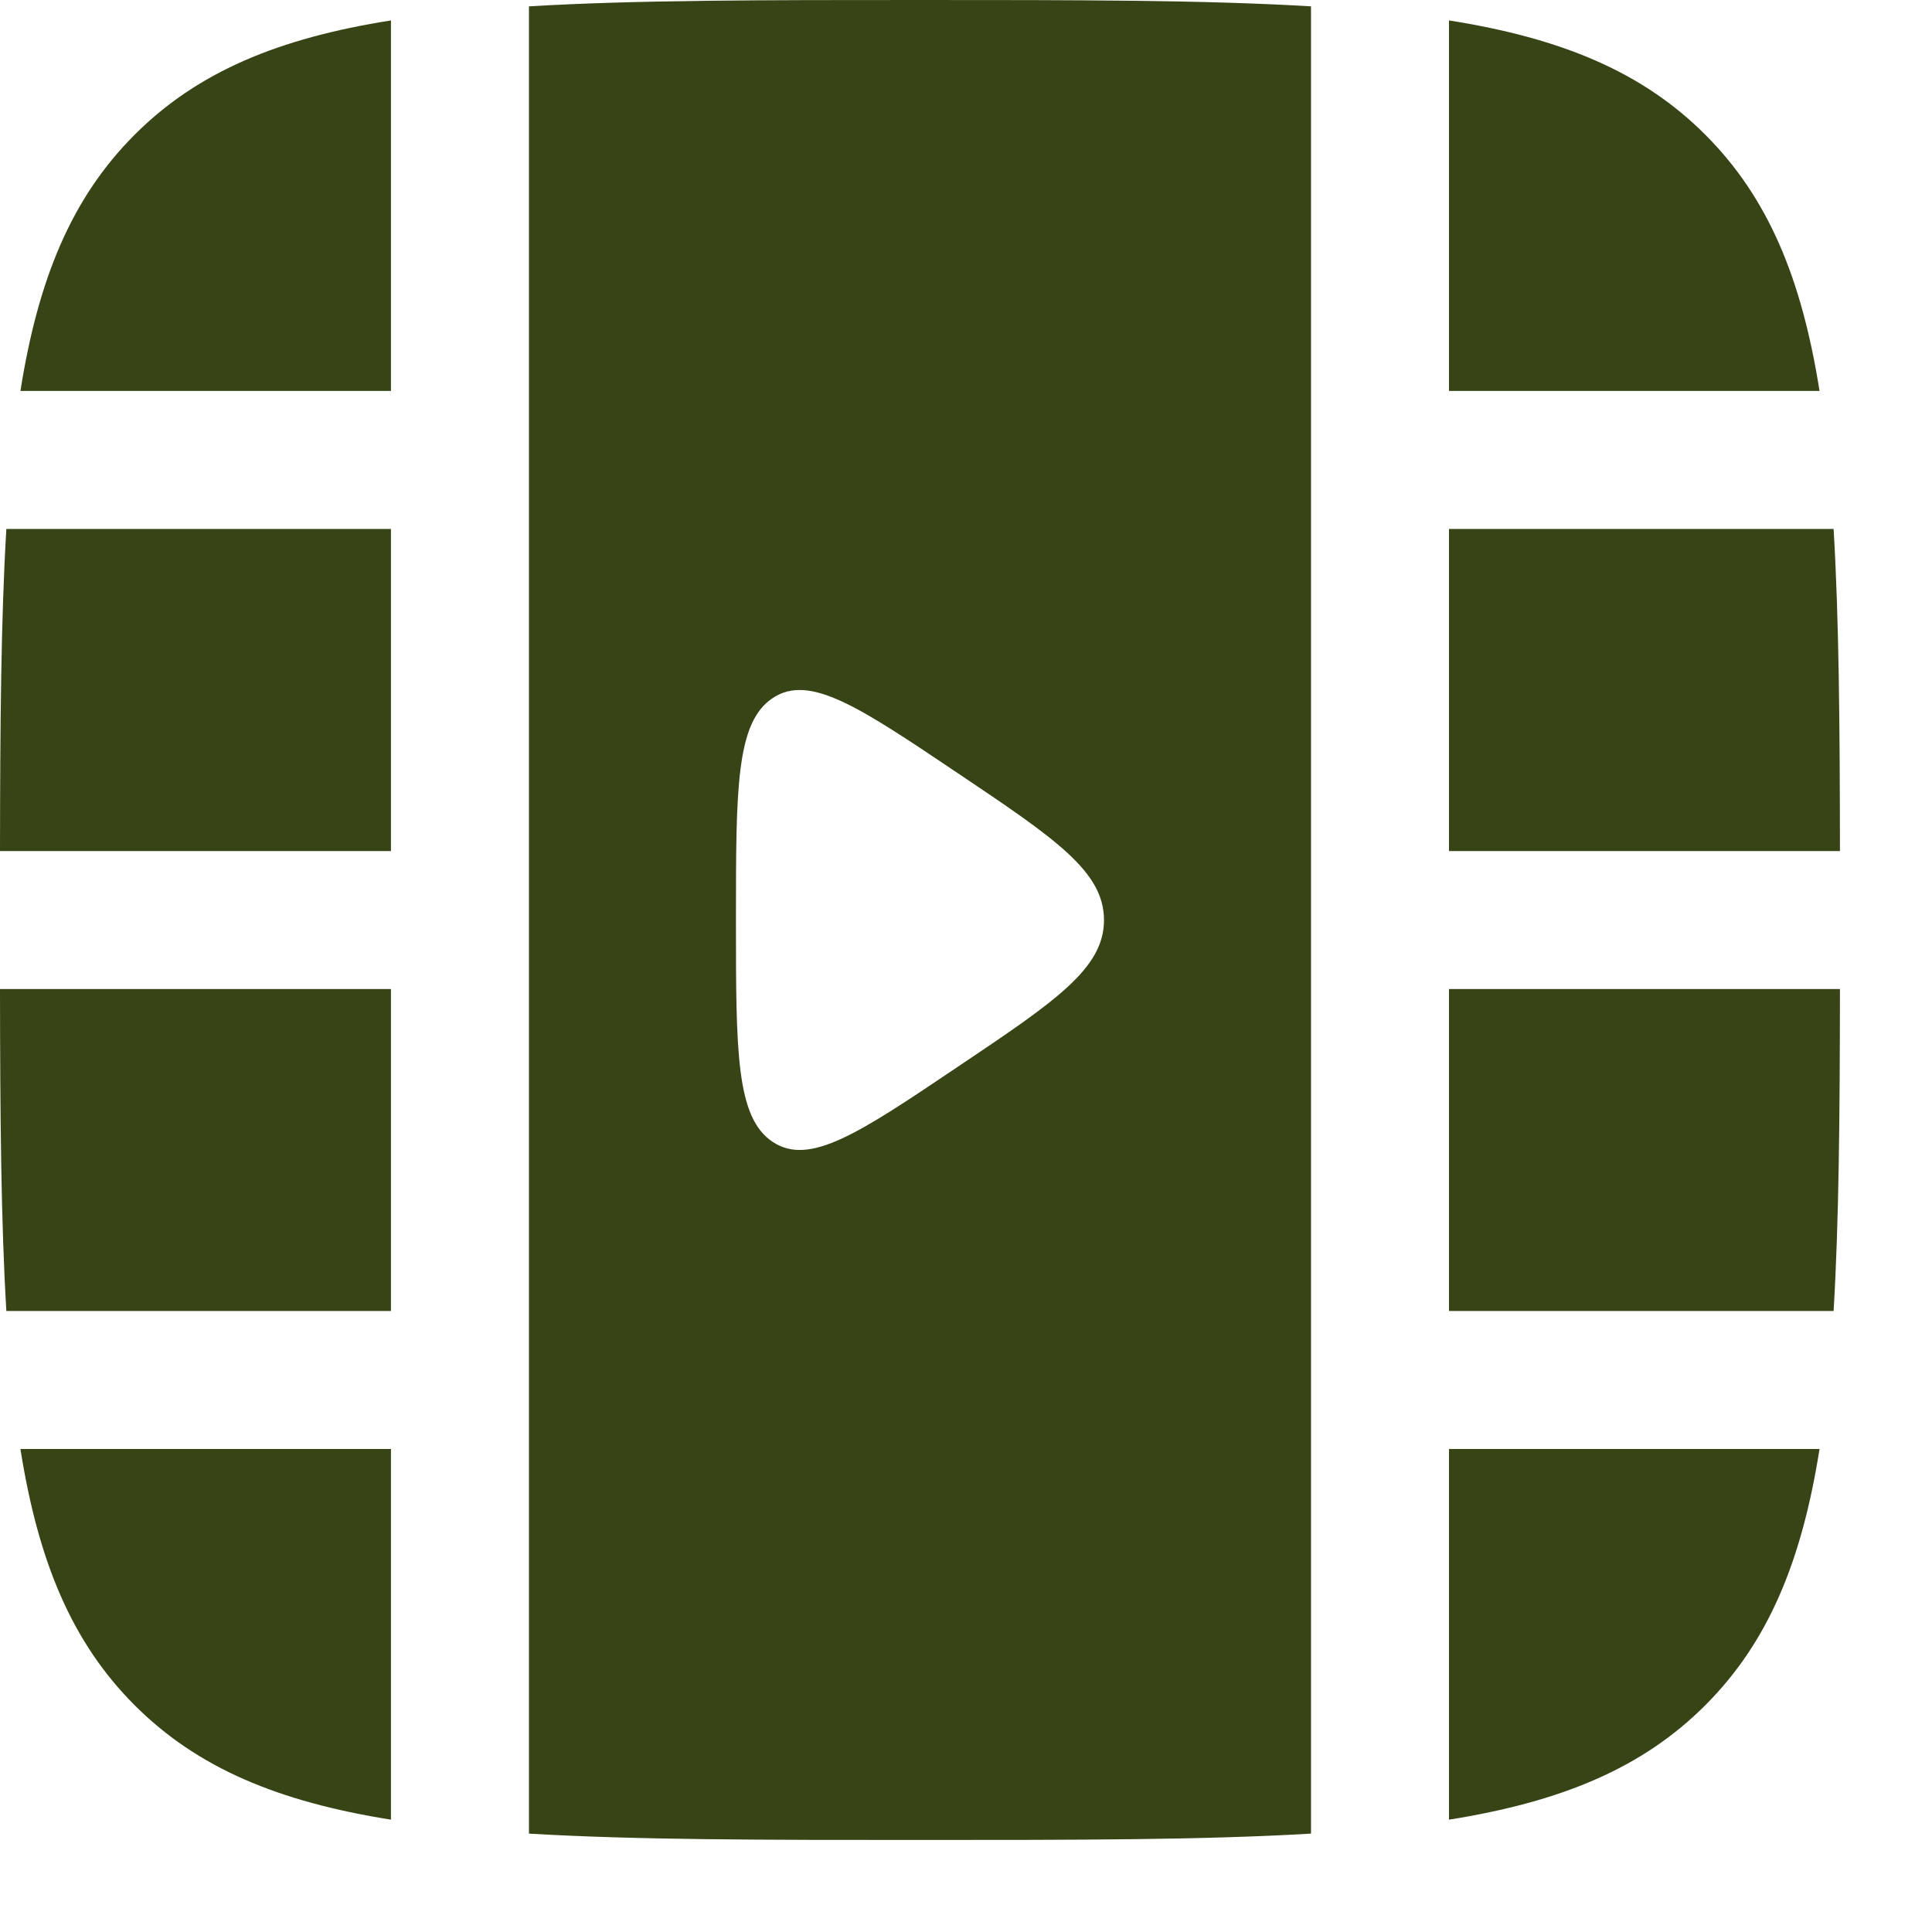
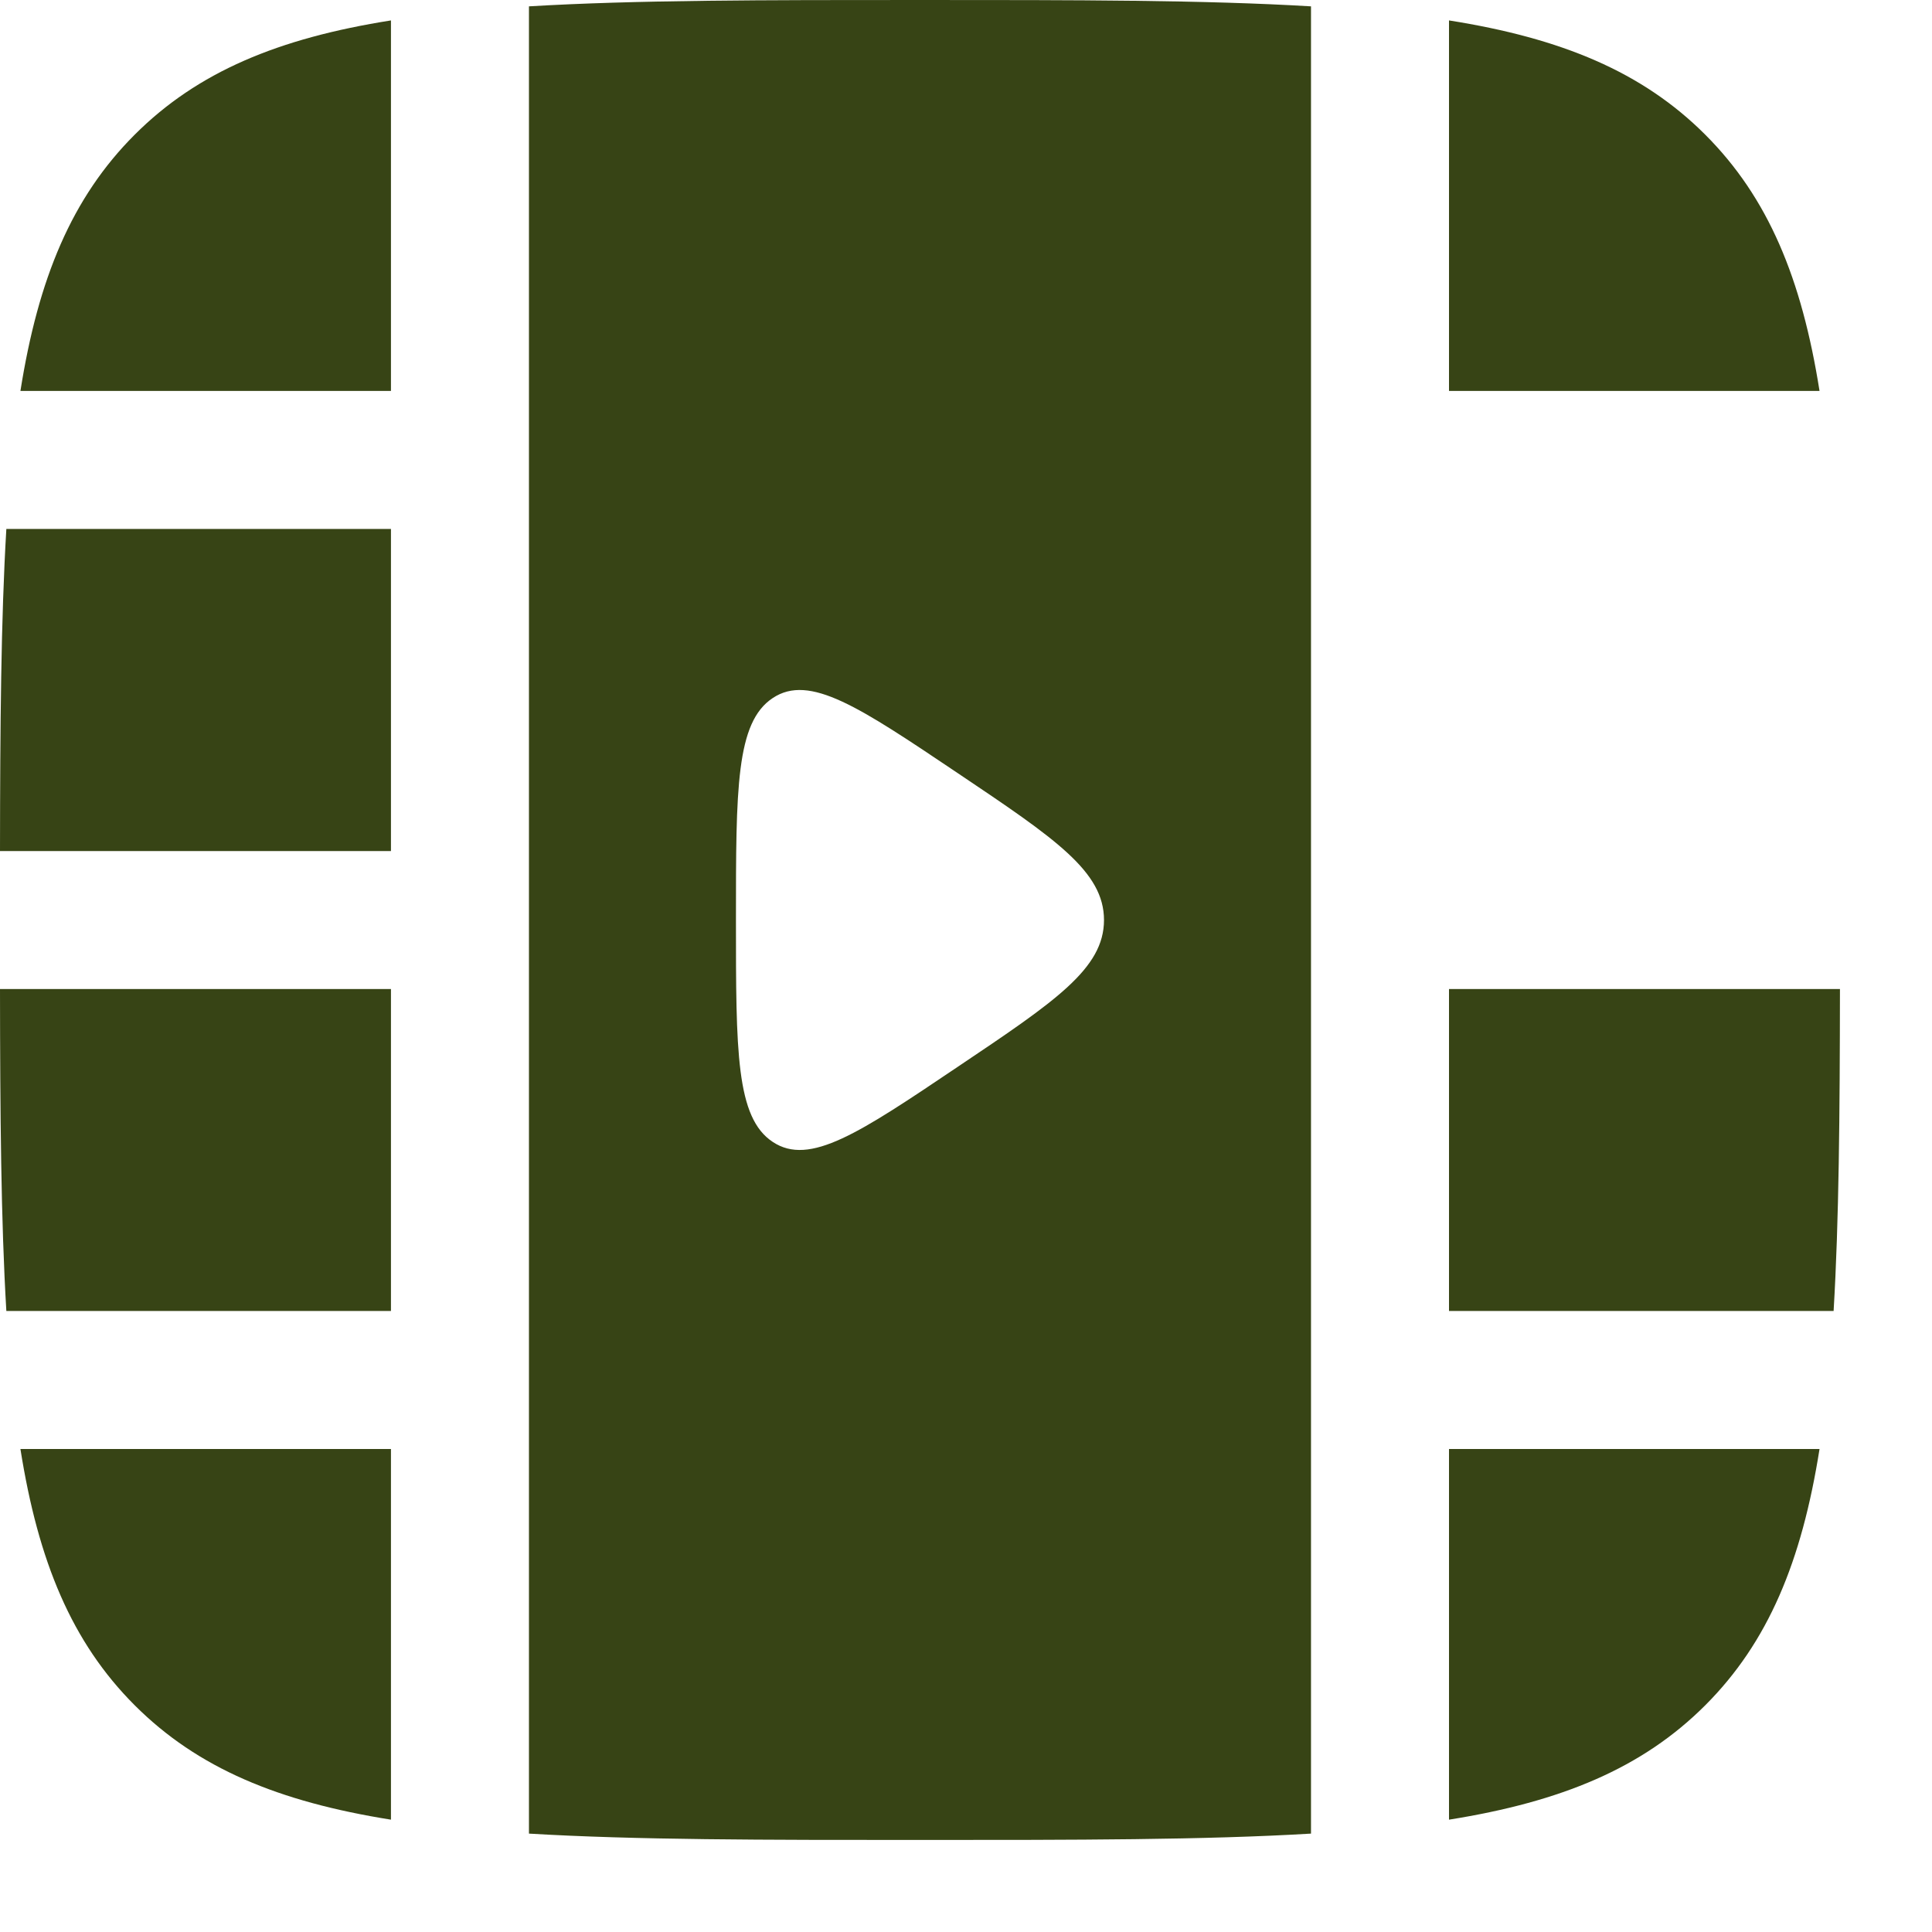
<svg xmlns="http://www.w3.org/2000/svg" width="14" height="14" viewBox="0 0 14 14" fill="none">
  <path fill-rule="evenodd" clip-rule="evenodd" d="M6.667 0C7.8 0 8.729 0 9.5 0.046L9.5 13.287C8.729 13.333 7.8 13.333 6.667 13.333C5.533 13.333 4.604 13.333 3.833 13.287L3.833 0.046C4.604 0 5.533 0 6.667 0ZM6.941 5.603C7.647 6.077 8 6.315 8 6.667C8 7.019 7.647 7.256 6.941 7.73C6.225 8.212 5.867 8.452 5.6 8.275C5.333 8.099 5.333 7.621 5.333 6.667C5.333 5.712 5.333 5.234 5.6 5.058C5.867 4.881 6.225 5.122 6.941 5.603Z" fill="#374415" />
-   <path d="M2.833 2.833L0.148 2.833C0.277 2.018 0.52 1.432 0.976 0.976C1.432 0.52 2.018 0.277 2.833 0.148V2.833Z" fill="#374415" />
+   <path d="M2.833 2.833L0.148 2.833C0.277 2.018 0.52 1.432 0.976 0.976C1.432 0.52 2.018 0.277 2.833 0.148V2.833" fill="#374415" />
  <path d="M13.185 2.833C13.056 2.018 12.813 1.432 12.357 0.976C11.901 0.52 11.315 0.277 10.5 0.148V2.833H13.185Z" fill="#374415" />
-   <path d="M13.333 6.167C13.332 5.256 13.326 4.487 13.287 3.833H10.5V6.167H13.333Z" fill="#374415" />
  <path d="M12.357 12.357C11.901 12.813 11.315 13.056 10.5 13.186V10.5H13.185C13.056 11.315 12.813 11.901 12.357 12.357Z" fill="#374415" />
  <path d="M13.333 7.167C13.332 8.077 13.326 8.846 13.287 9.5H10.5V7.167H13.333Z" fill="#374415" />
  <path d="M2.833 10.5L2.833 13.186C2.018 13.056 1.432 12.813 0.976 12.357C0.52 11.901 0.277 11.315 0.148 10.5H2.833Z" fill="#374415" />
  <path d="M2.833 9.5H0.046C0.007 8.846 0.001 8.077 0 7.167H2.833V9.5Z" fill="#374415" />
  <path d="M2.833 6.167H0C0.001 5.256 0.007 4.487 0.046 3.833L2.833 3.833V6.167Z" fill="#374415" />
</svg>